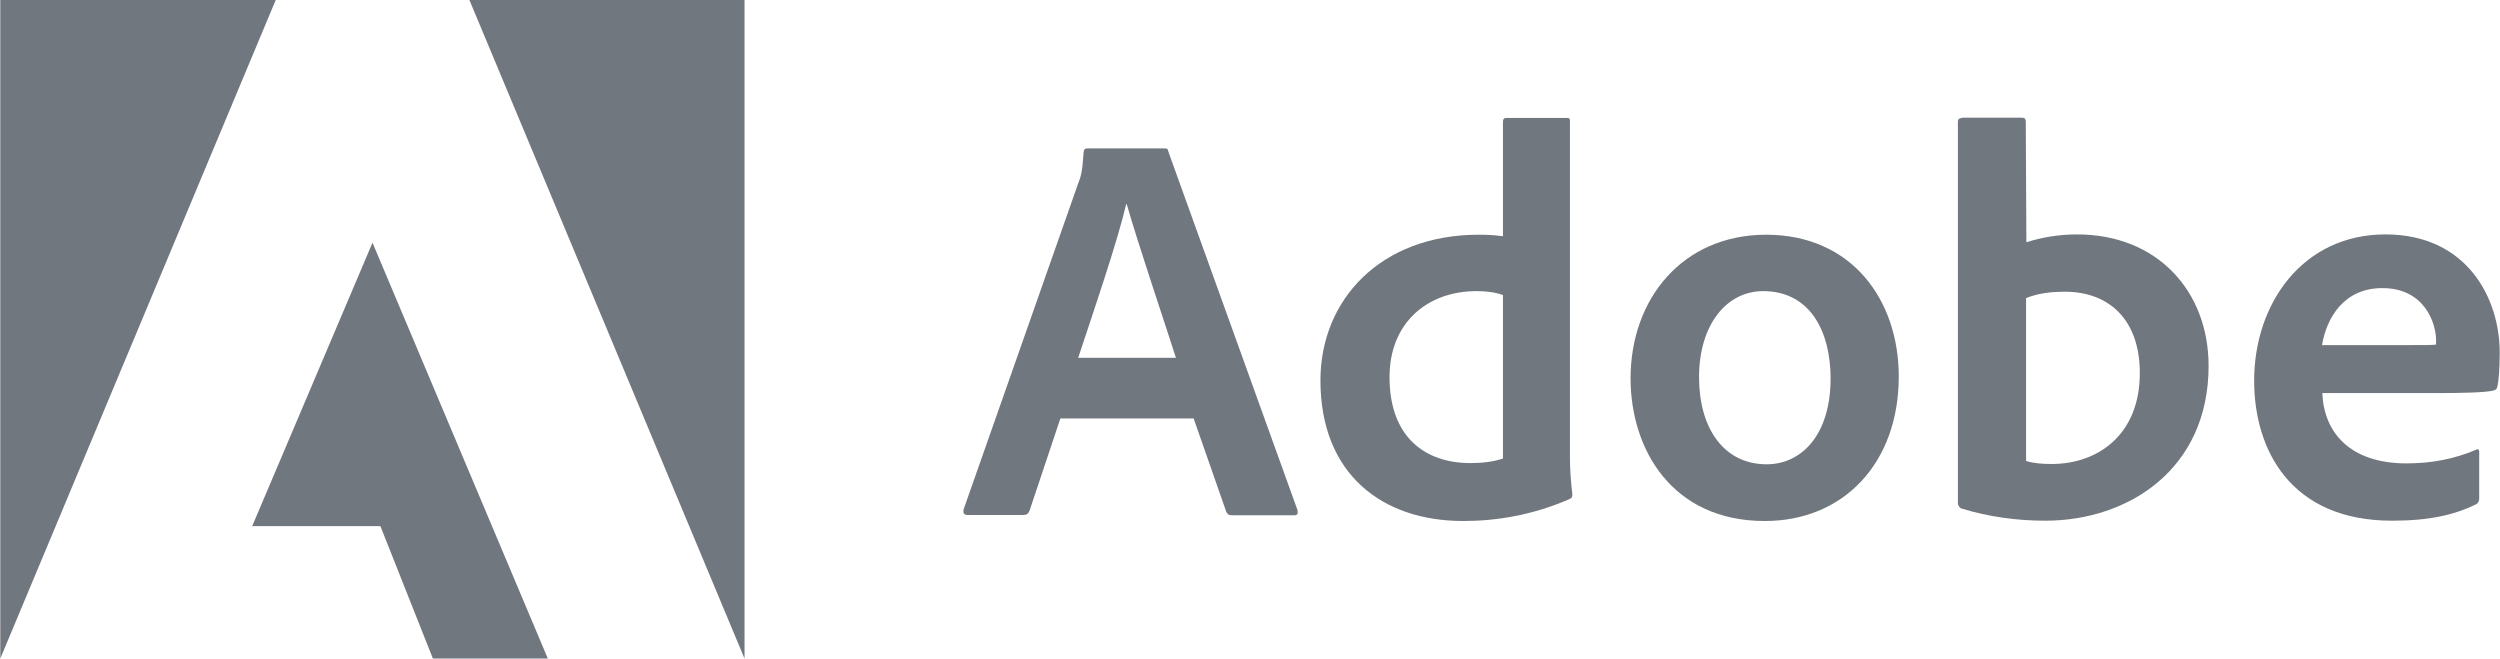
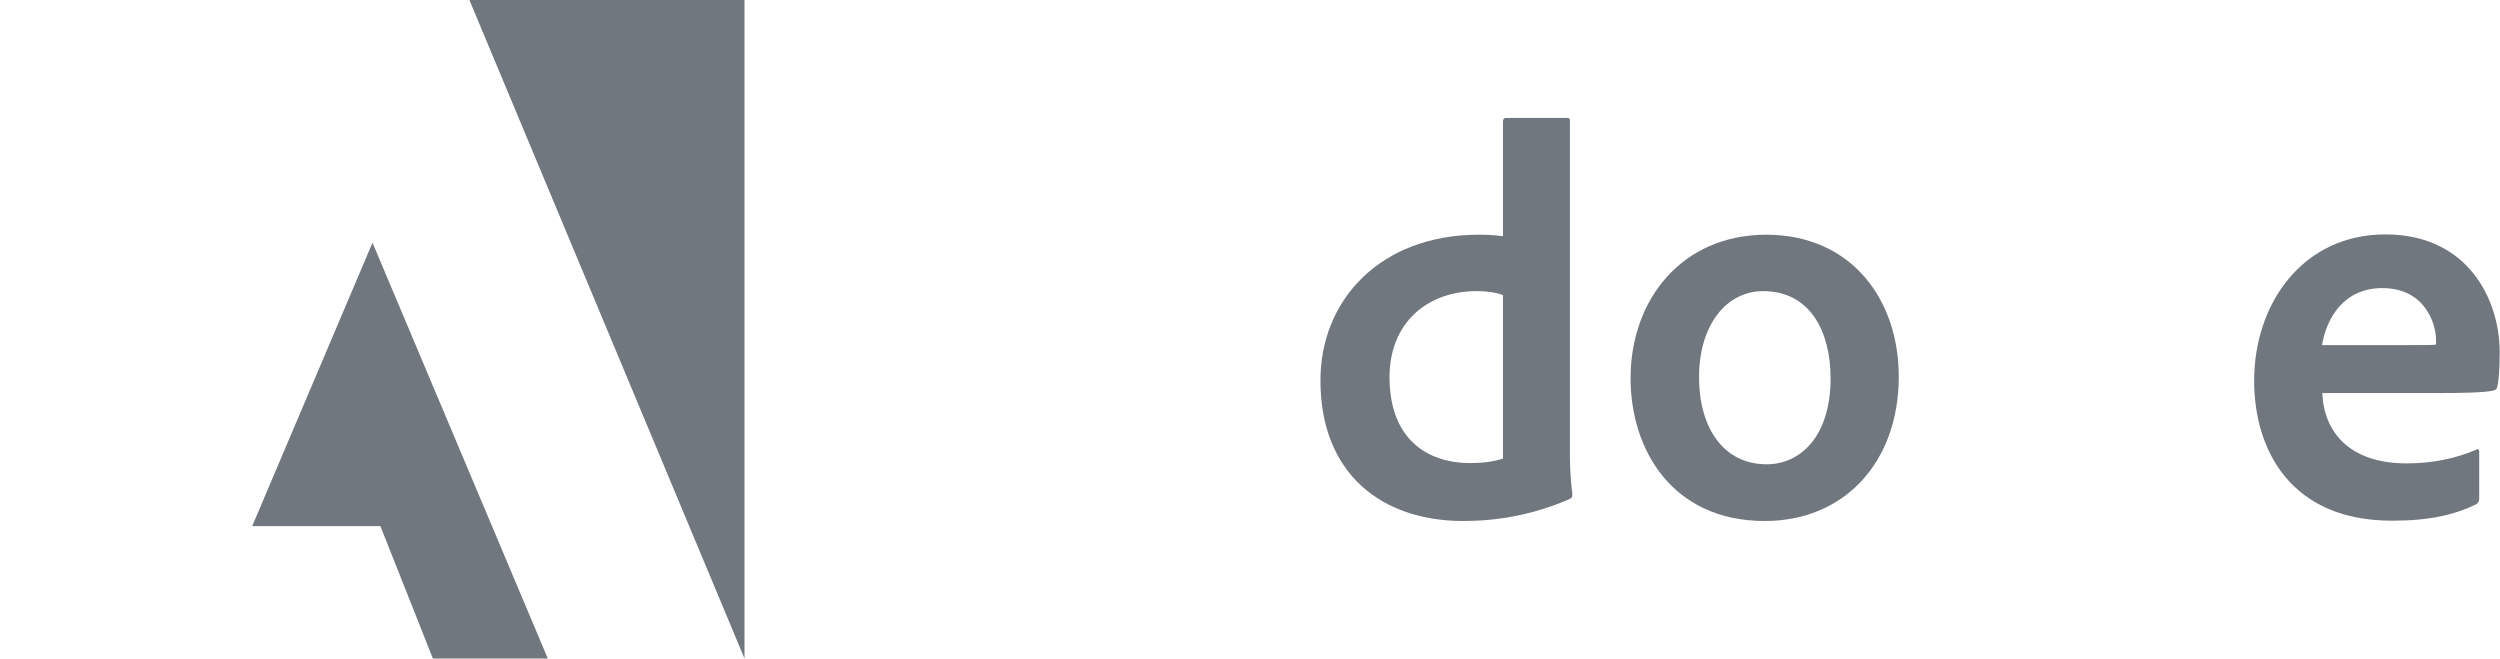
<svg xmlns="http://www.w3.org/2000/svg" id="Capa_2" data-name="Capa 2" width="29.23mm" height="7.7mm" viewBox="0 0 82.85 21.83">
  <defs>
    <style>
      .cls-1 {
        fill: #71777e;
      }
    </style>
  </defs>
  <g id="Capa_1-2" data-name="Capa 1">
    <g>
-       <path class="cls-1" d="m9.13,0H0v21.83L9.13,0Z" />
      <path class="cls-1" d="m15.55,0h9.12v21.83L15.55,0Z" />
      <path class="cls-1" d="m12.34,8.05l5.81,13.78h-3.81l-1.74-4.39h-4.25l3.99-9.4Z" />
    </g>
    <g>
-       <path class="cls-1" d="m39.56,13.88l1.08,3.09c.04.08.09.11.18.11h2.07c.11,0,.13-.05.11-.17l-4.28-11.88c-.02-.1-.04-.11-.13-.11h-2.57c-.07,0-.11.05-.11.13-.04.62-.09.81-.17,1l-3.81,10.84c-.02.13.02.18.13.18h1.85c.11,0,.17-.04.21-.15l1.02-3.05h4.42Zm-3.83-2.02c.56-1.69,1.3-3.85,1.59-5.09h.02c.37,1.3,1.24,3.87,1.63,5.09h-3.24Z" />
      <path class="cls-1" d="m48.5,17.27c1.11,0,2.3-.2,3.5-.72.1-.04.11-.08.11-.17-.04-.33-.08-.81-.08-1.18V4.02c0-.07,0-.11-.09-.11h-2.02c-.08,0-.11.04-.11.13v3.79c-.32-.04-.54-.05-.8-.05-3.25,0-5.25,2.15-5.25,4.83,0,3.11,2.05,4.66,4.73,4.66Zm1.31-2.07c-.33.11-.7.15-1.08.15-1.47,0-2.68-.83-2.68-2.85,0-1.79,1.24-2.85,2.89-2.85.33,0,.62.04.87.13v5.42Z" />
      <path class="cls-1" d="m58.54,7.78c-2.78,0-4.5,2.13-4.5,4.76,0,2.35,1.37,4.73,4.45,4.73,2.61,0,4.44-1.92,4.44-4.79,0-2.53-1.55-4.7-4.4-4.7Zm-.11,1.87c1.57,0,2.24,1.35,2.24,2.89,0,1.9-.98,2.85-2.12,2.85-1.41,0-2.24-1.18-2.24-2.89s.89-2.85,2.13-2.85Z" />
-       <path class="cls-1" d="m65.02,3.91c-.08,0-.13.04-.13.13v12.65c0,.05.05.15.13.17.89.27,1.81.4,2.77.4,2.74,0,5.41-1.7,5.41-5.13,0-2.48-1.7-4.36-4.36-4.36-.61,0-1.18.1-1.68.26l-.02-3.98c0-.13-.04-.15-.17-.15h-1.94Zm5.9,8.46c0,2.05-1.4,3.01-2.92,3.01-.32,0-.59-.02-.85-.1v-5.4c.29-.11.64-.21,1.29-.21,1.46,0,2.48.93,2.48,2.69Z" />
      <path class="cls-1" d="m80.72,13.03c.9,0,1.65-.02,1.9-.08.1-.02.13-.05.15-.13.05-.2.08-.62.08-1.14,0-1.76-1.06-3.91-3.79-3.91s-4.35,2.28-4.35,4.85c0,2.28,1.2,4.64,4.57,4.64,1.26,0,2.08-.2,2.78-.54.07-.04.11-.1.11-.2v-1.54c0-.09-.05-.11-.11-.07-.7.3-1.46.45-2.3.45-1.89,0-2.74-1.04-2.79-2.33h3.76Zm-3.76-1.59c.15-.9.72-1.89,2-1.89,1.41,0,1.78,1.18,1.78,1.72v.15c-.08.02-.32.02-1.02.02h-2.76Z" />
    </g>
  </g>
</svg>